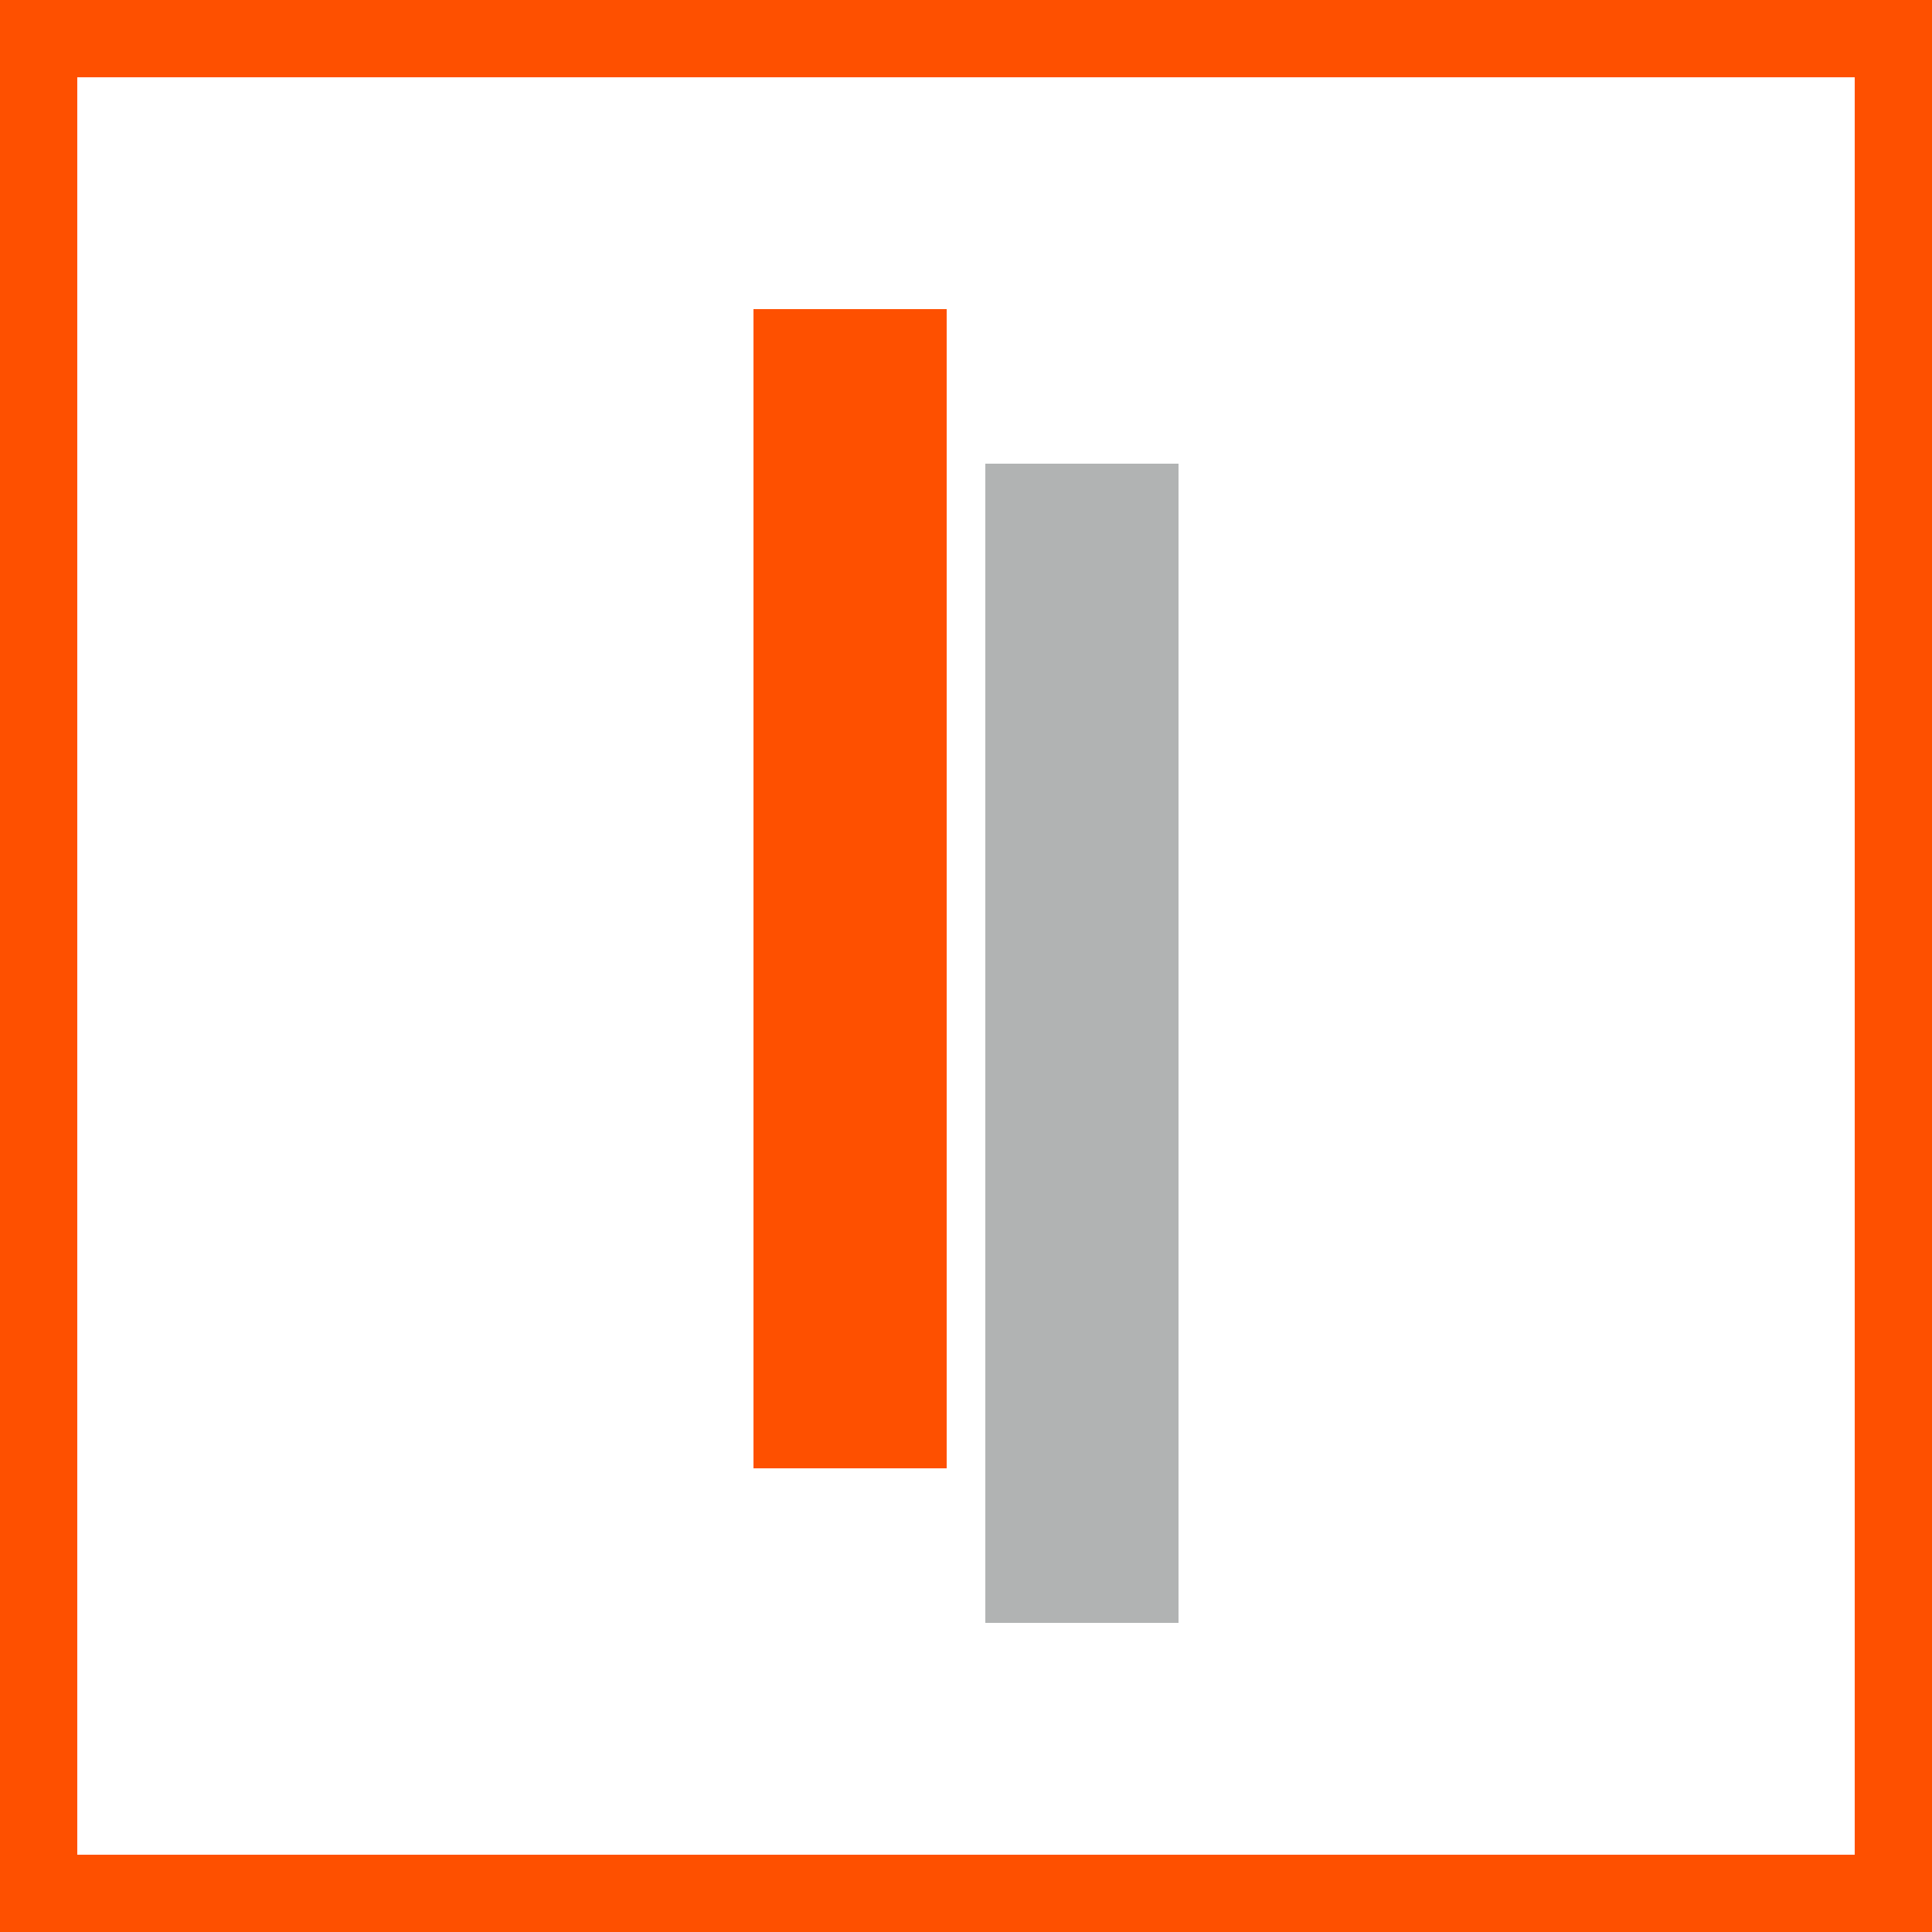
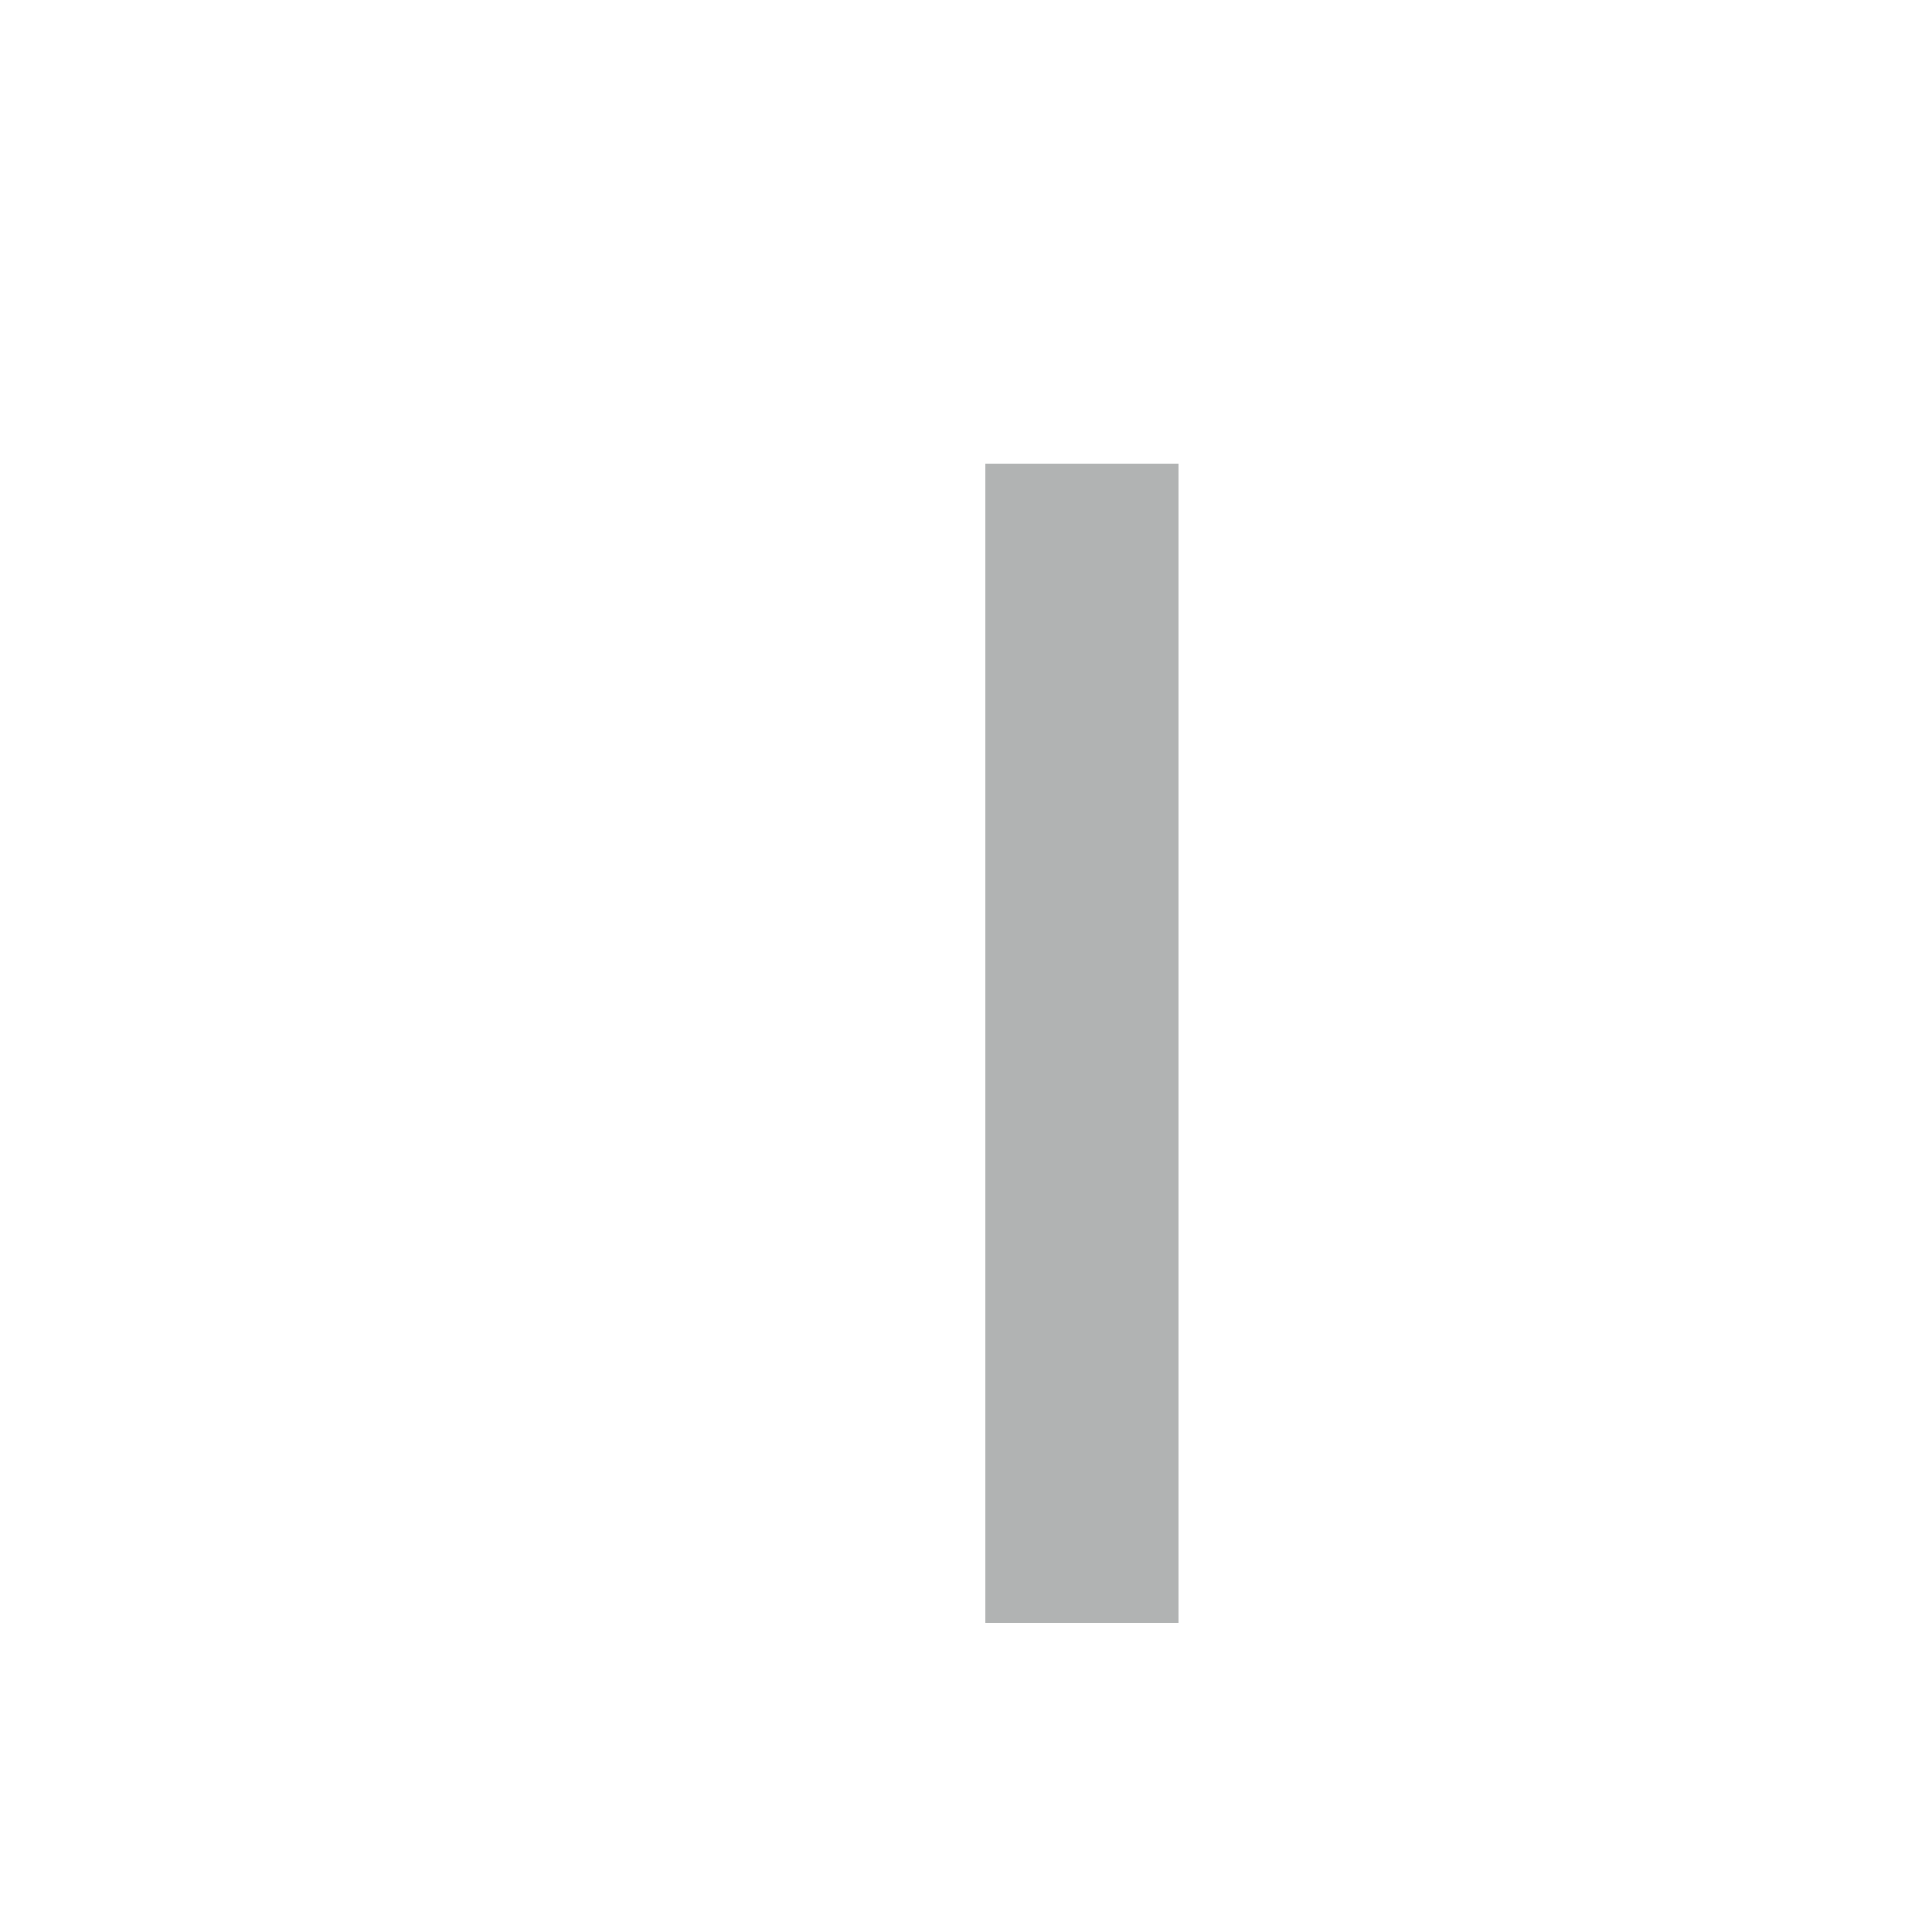
<svg xmlns="http://www.w3.org/2000/svg" width="100" height="100" viewBox="0 0 100 100" fill="none">
-   <rect x="2" y="2" width="96" height="96" stroke="#FE5000" stroke-width="4" />
  <path d="M56 24L56 84" stroke="#B1B3B3" stroke-width="10" />
-   <path d="M44 16L44 76" stroke="#FE5000" stroke-width="10" />
</svg>